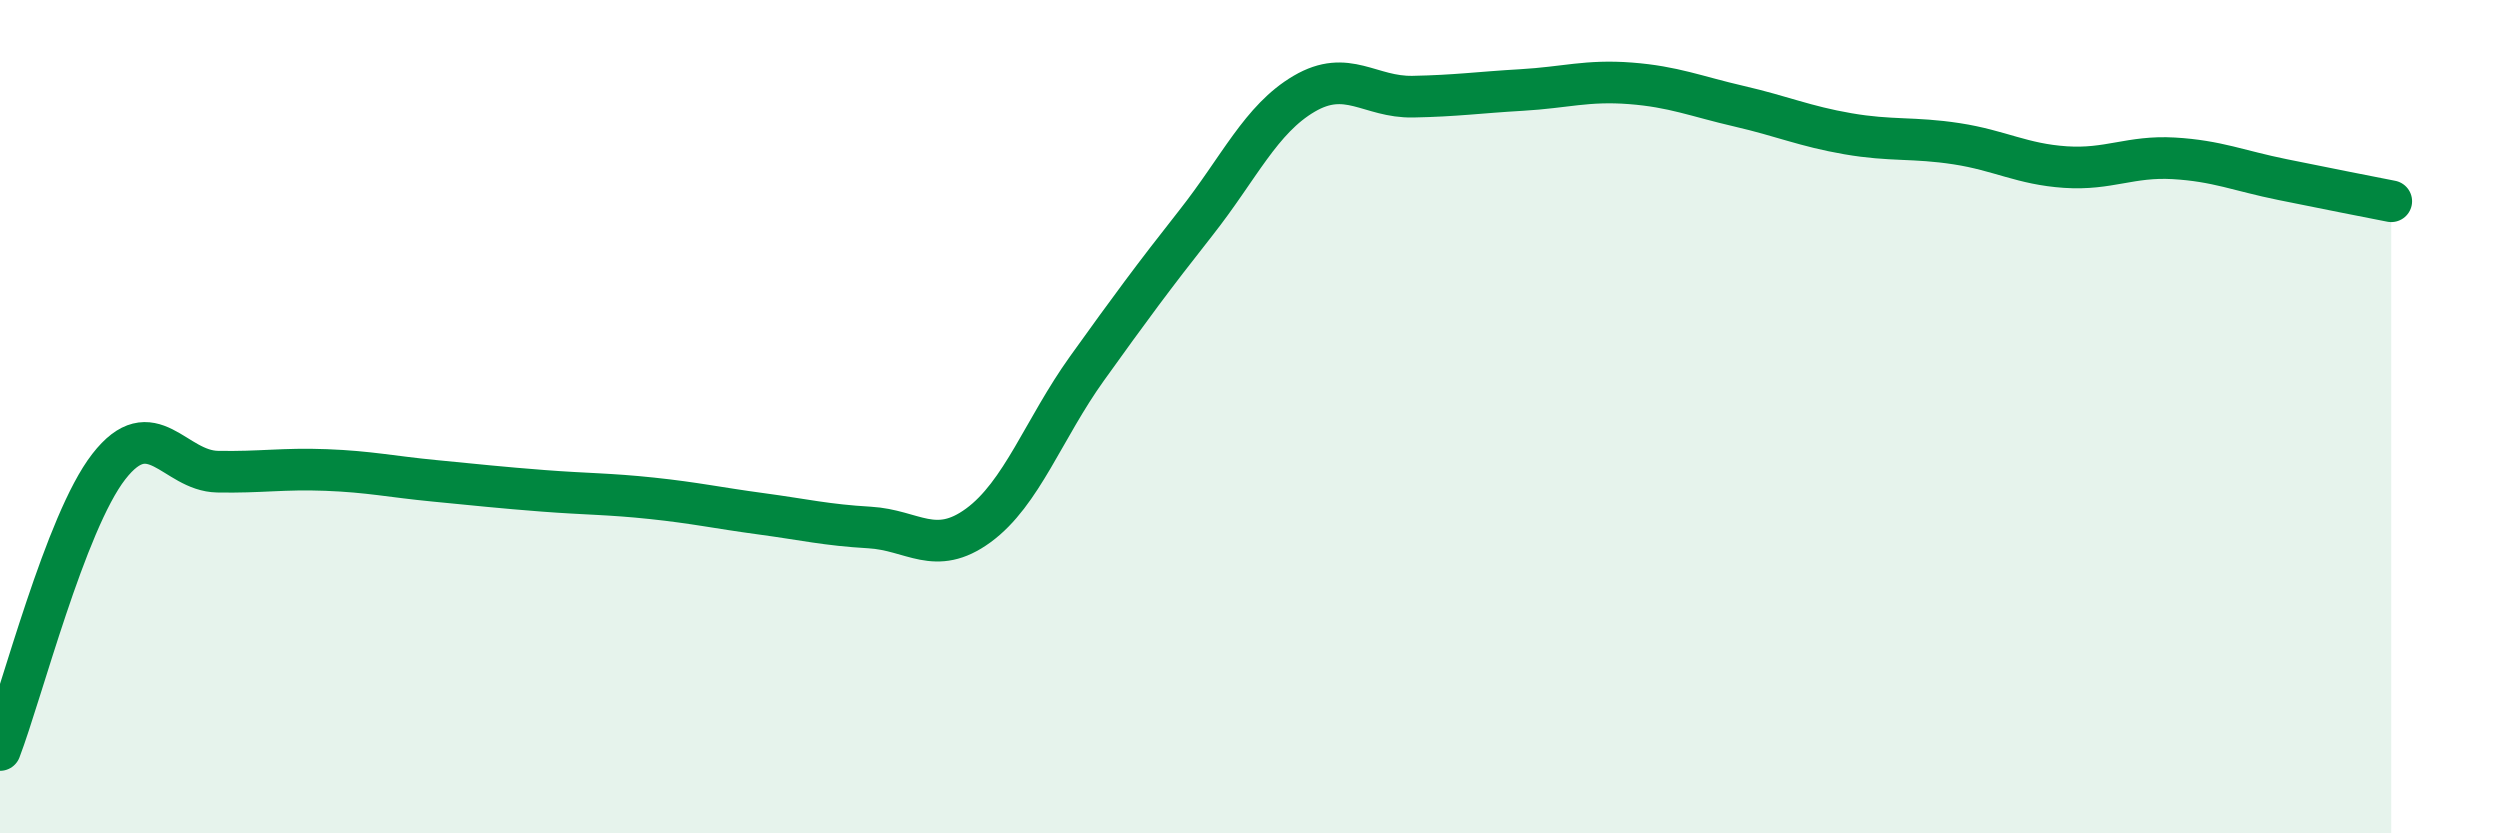
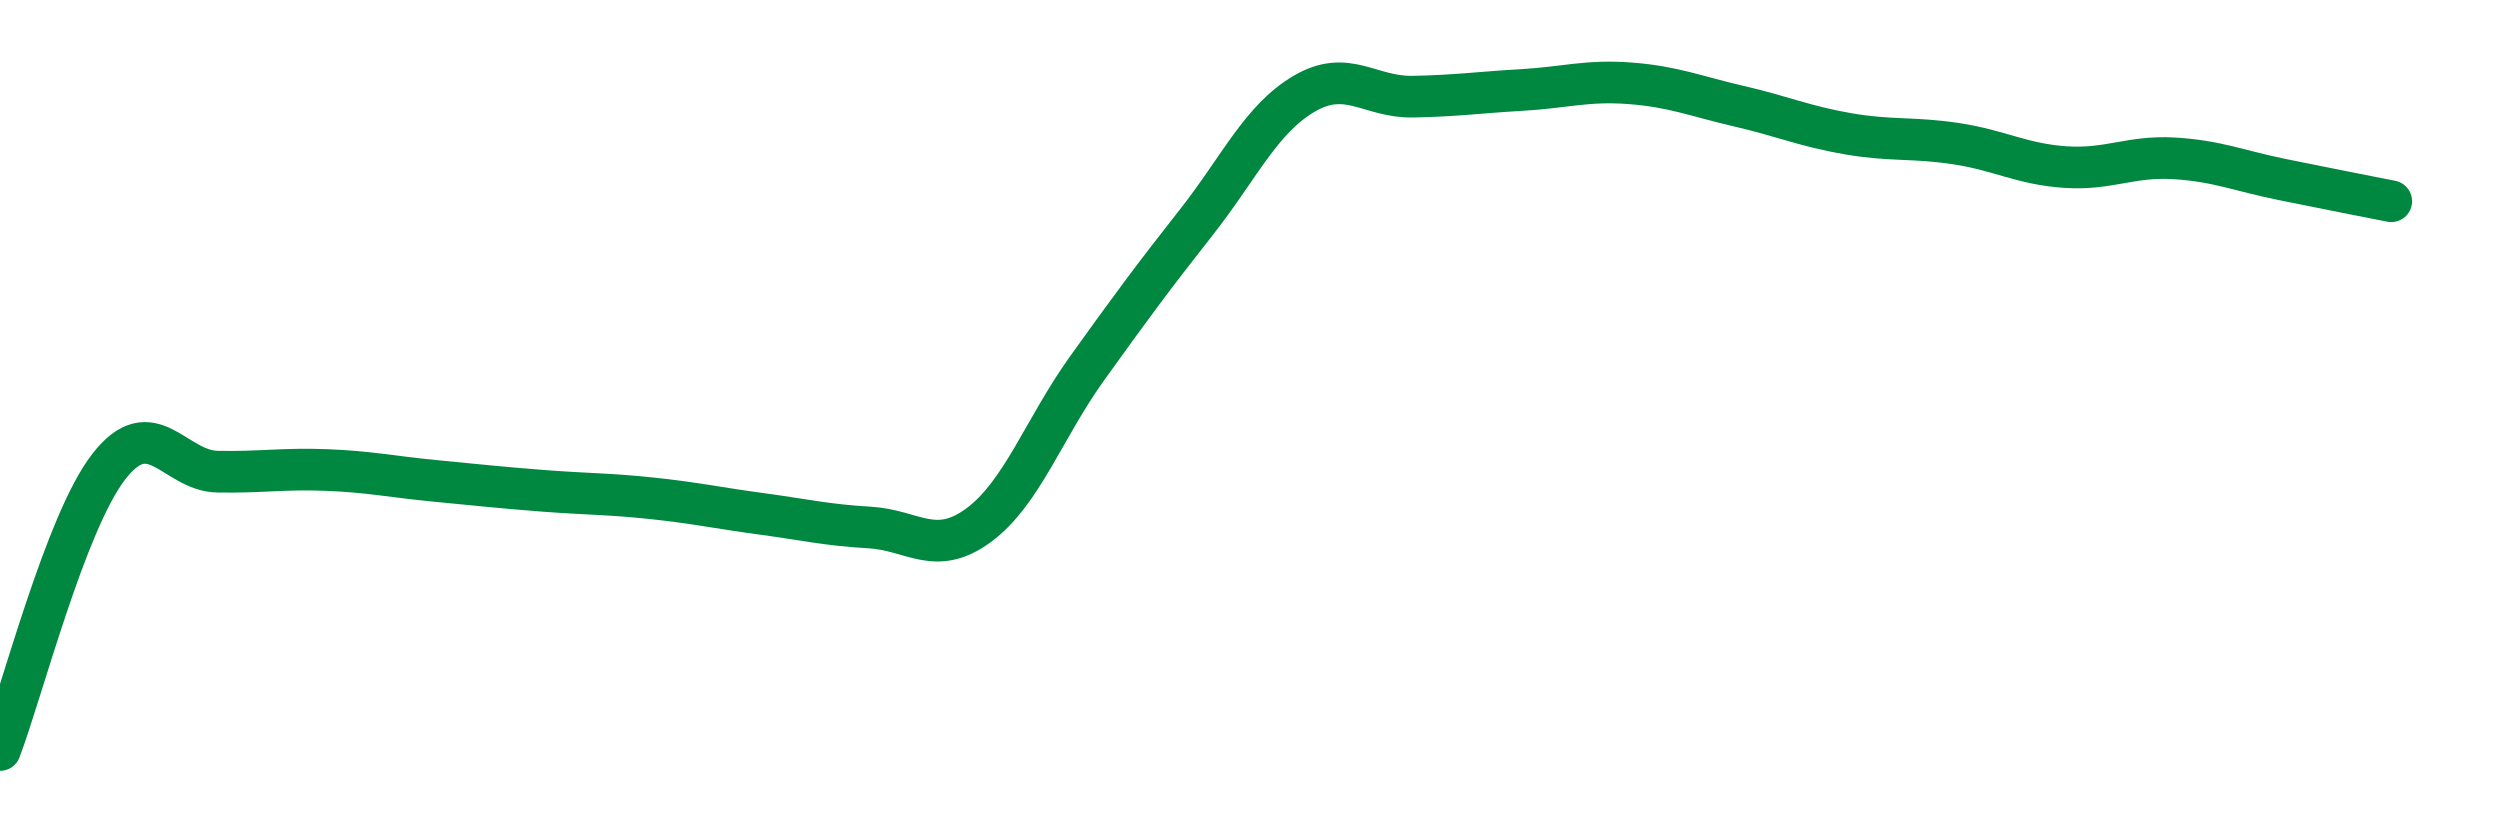
<svg xmlns="http://www.w3.org/2000/svg" width="60" height="20" viewBox="0 0 60 20">
-   <path d="M 0,18 C 0.52,16.64 1.57,12.54 2.61,11.2 C 3.65,9.86 4.18,11.3 5.22,11.32 C 6.26,11.34 6.79,11.24 7.83,11.28 C 8.87,11.32 9.39,11.44 10.43,11.54 C 11.47,11.64 12,11.7 13.04,11.78 C 14.08,11.86 14.61,11.85 15.65,11.96 C 16.69,12.07 17.22,12.19 18.26,12.33 C 19.3,12.47 19.83,12.6 20.87,12.66 C 21.91,12.72 22.44,13.37 23.48,12.61 C 24.52,11.85 25.05,10.29 26.09,8.84 C 27.13,7.39 27.66,6.67 28.7,5.35 C 29.74,4.03 30.26,2.86 31.3,2.25 C 32.34,1.64 32.87,2.34 33.91,2.32 C 34.95,2.3 35.48,2.22 36.52,2.16 C 37.56,2.1 38.09,1.92 39.13,2 C 40.17,2.08 40.7,2.31 41.74,2.55 C 42.78,2.79 43.31,3.03 44.35,3.21 C 45.39,3.39 45.92,3.29 46.96,3.45 C 48,3.61 48.53,3.94 49.57,4.01 C 50.61,4.08 51.13,3.74 52.17,3.8 C 53.21,3.86 53.74,4.1 54.78,4.31 C 55.82,4.52 56.87,4.73 57.39,4.83L57.39 20L0 20Z" fill="#008740" opacity="0.1" stroke-linecap="round" stroke-linejoin="round" />
  <path d="M 0,18 C 0.52,16.64 1.57,12.54 2.61,11.2 C 3.65,9.86 4.18,11.3 5.22,11.32 C 6.26,11.34 6.79,11.24 7.83,11.28 C 8.87,11.32 9.39,11.44 10.43,11.54 C 11.47,11.64 12,11.7 13.04,11.78 C 14.08,11.86 14.61,11.85 15.65,11.96 C 16.69,12.07 17.22,12.19 18.26,12.33 C 19.3,12.47 19.83,12.6 20.87,12.66 C 21.91,12.72 22.44,13.37 23.48,12.61 C 24.52,11.85 25.05,10.29 26.09,8.84 C 27.13,7.39 27.66,6.67 28.7,5.35 C 29.74,4.03 30.26,2.86 31.3,2.25 C 32.34,1.64 32.87,2.34 33.91,2.32 C 34.95,2.3 35.48,2.22 36.52,2.16 C 37.56,2.1 38.09,1.92 39.13,2 C 40.17,2.08 40.7,2.31 41.74,2.55 C 42.78,2.79 43.31,3.03 44.35,3.21 C 45.39,3.39 45.92,3.29 46.96,3.45 C 48,3.61 48.53,3.94 49.57,4.01 C 50.61,4.08 51.13,3.74 52.17,3.8 C 53.21,3.86 53.74,4.1 54.78,4.31 C 55.82,4.52 56.87,4.73 57.39,4.83" stroke="#008740" stroke-width="1" fill="none" stroke-linecap="round" stroke-linejoin="round" />
</svg>